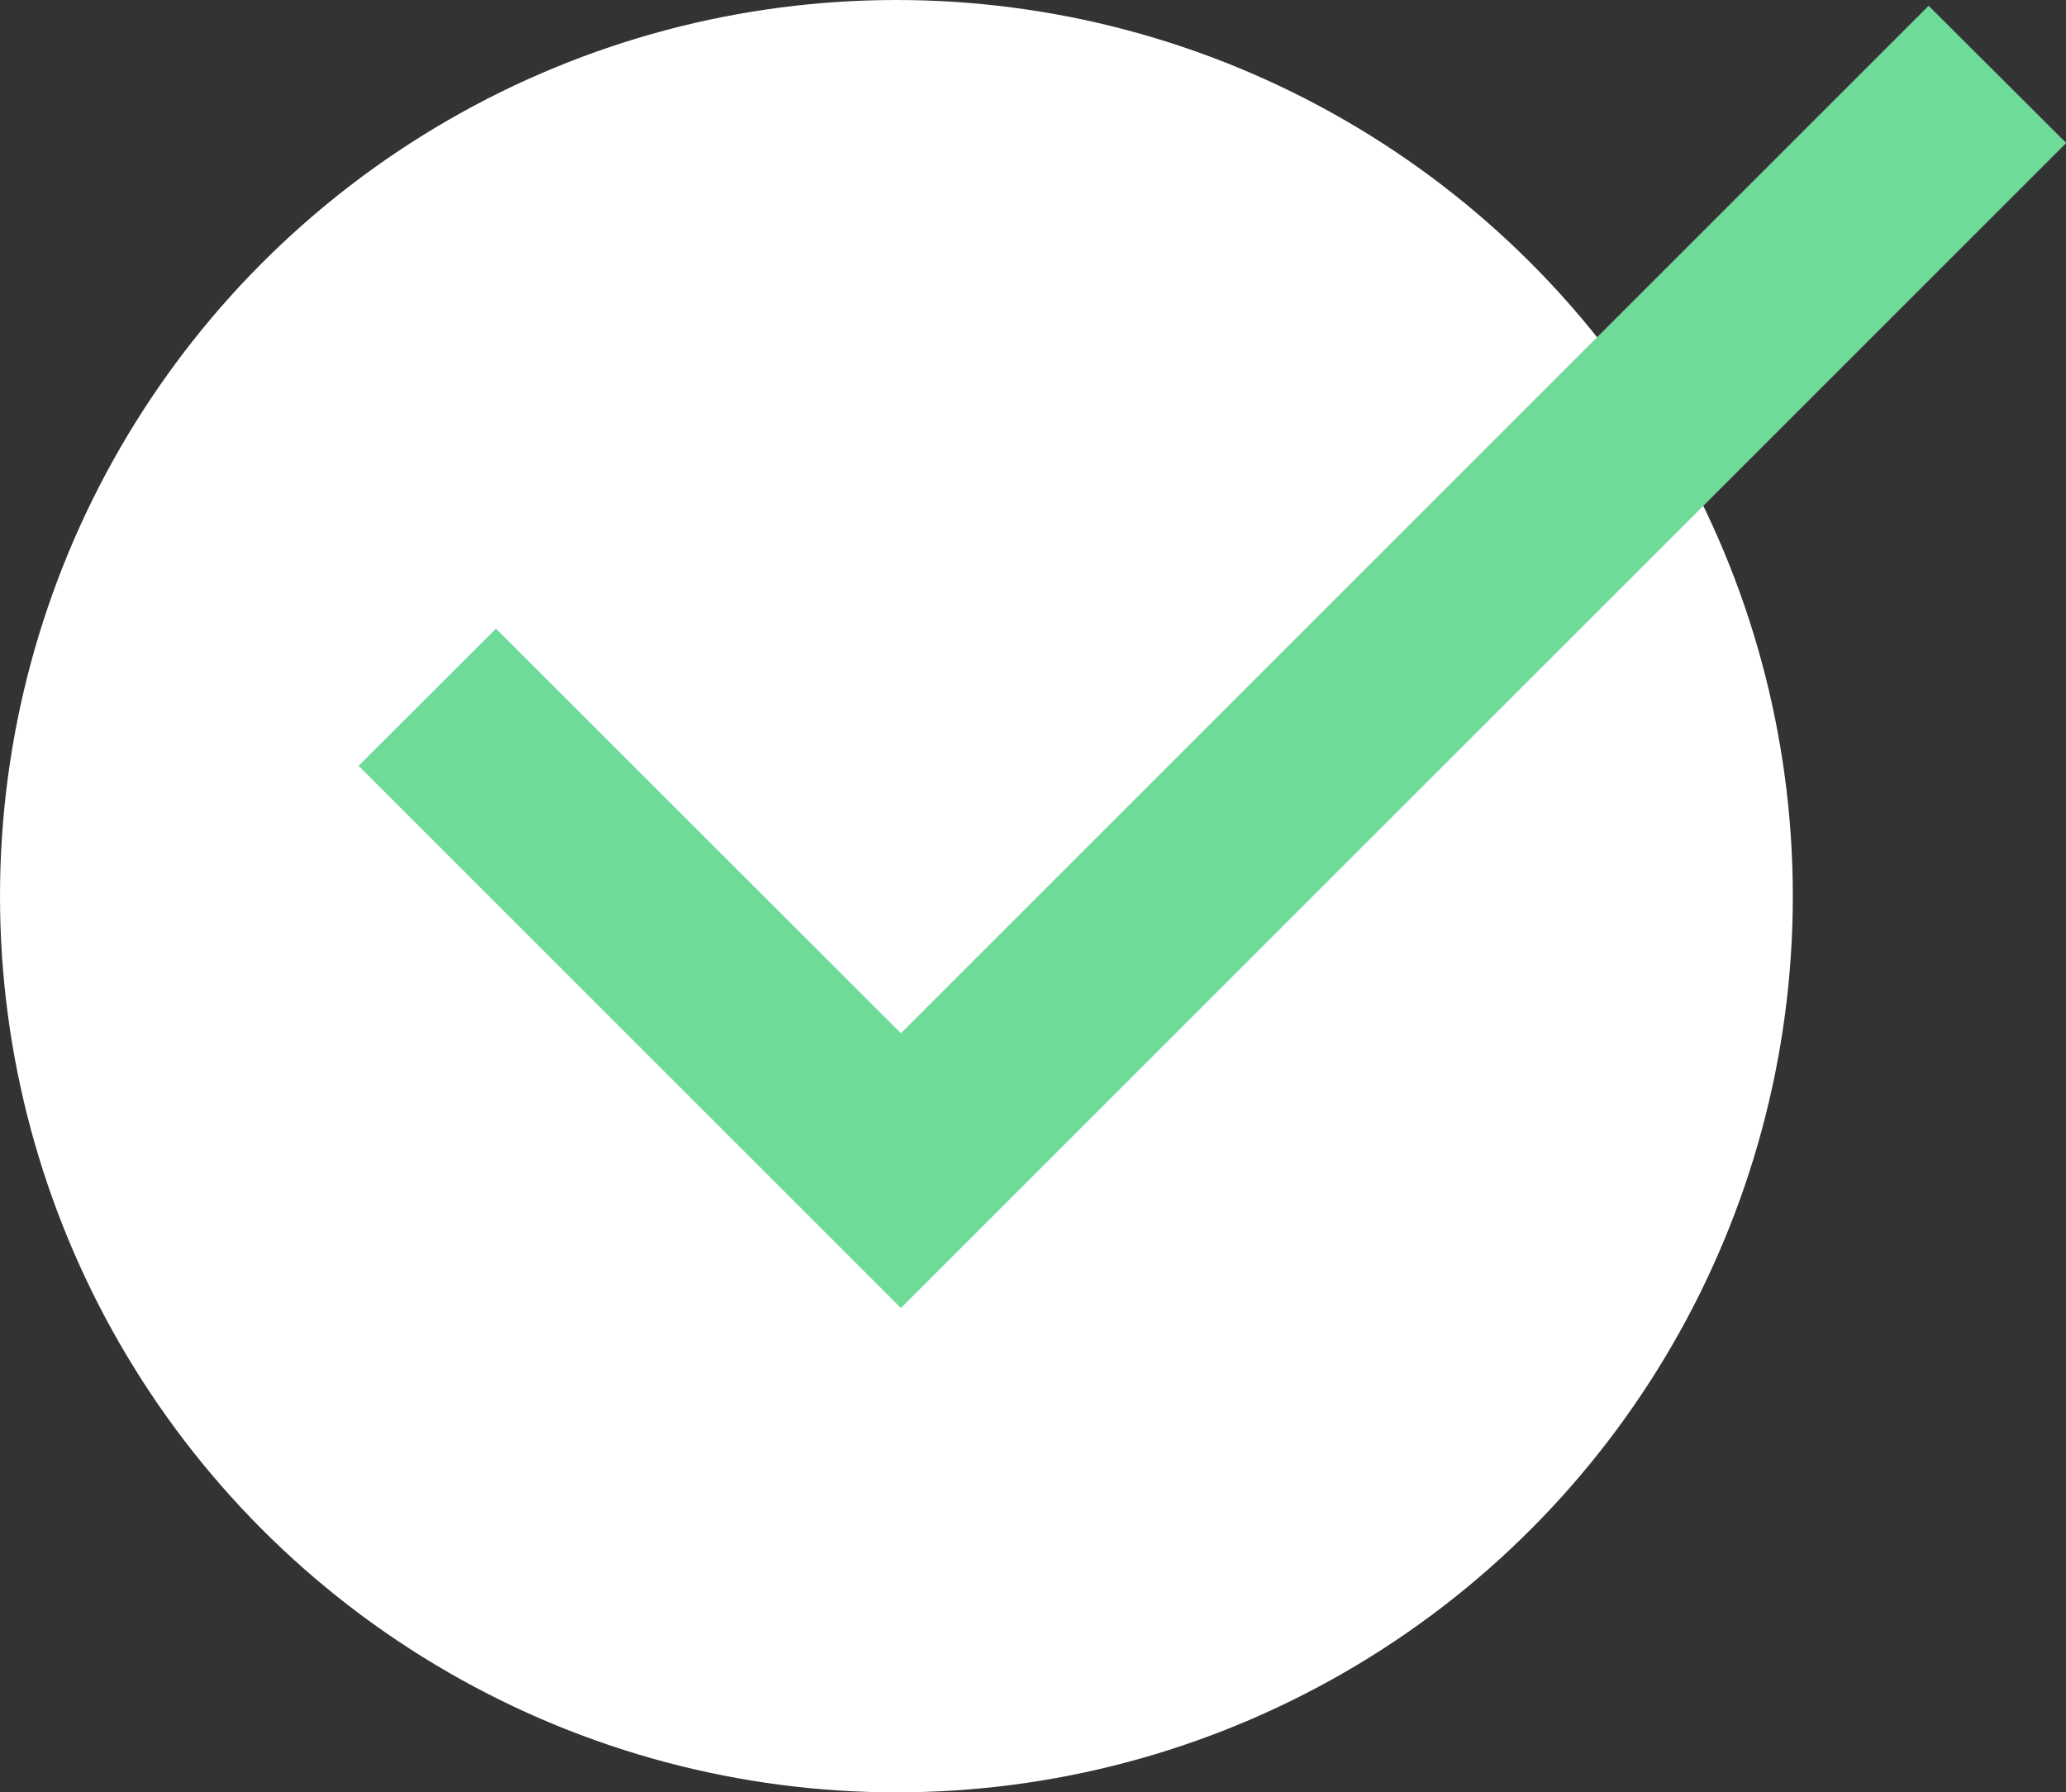
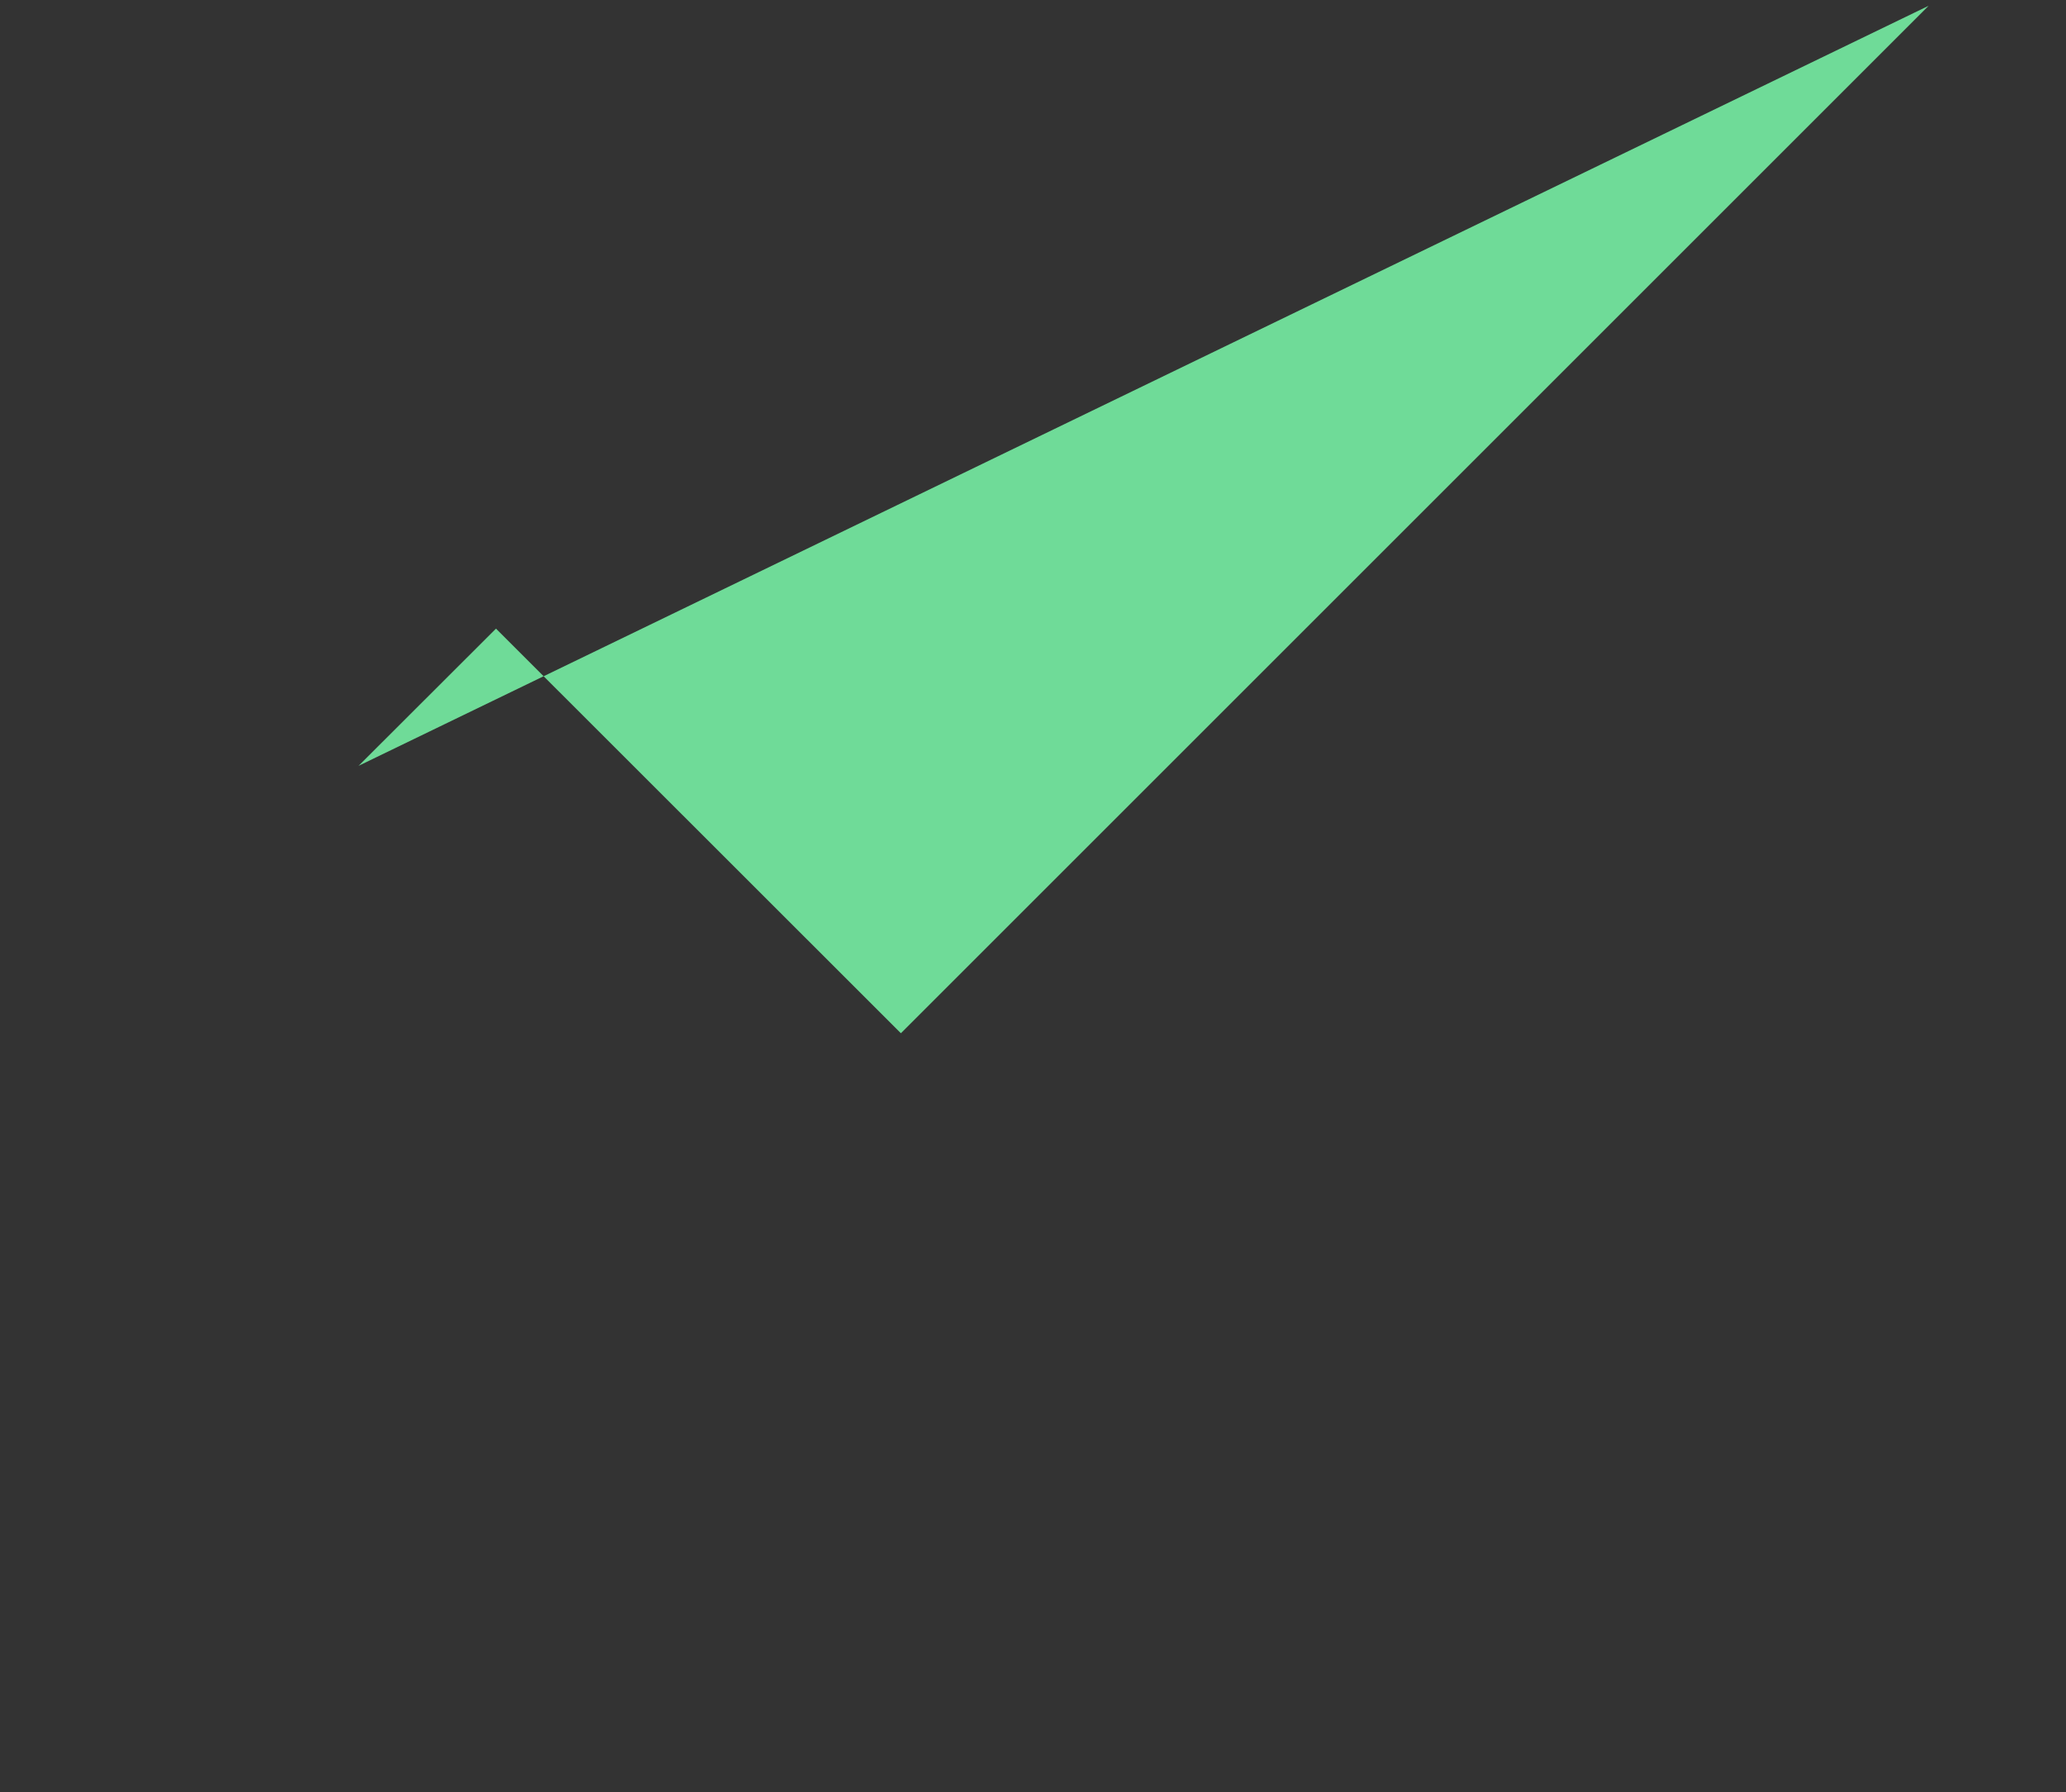
<svg xmlns="http://www.w3.org/2000/svg" width="46.095" height="40" viewBox="0 0 46.095 40">
  <rect x="0" y="0" width="46.095" height="40" fill="#333333" stroke="none" />
  <g id="icon-greencheck" transform="translate(-1129 -7743)">
-     <circle id="Ellipse_1" data-name="Ellipse 1" cx="20" cy="20" r="20" transform="translate(1129 7743)" fill="#fff" />
-     <path id="tick-green" d="M35.03,0,12.1,22.93,3.066,13.9,0,16.962l12.1,12.1,26-26Z" transform="translate(1137 7743.129)" fill="#6fdb98" />
+     <path id="tick-green" d="M35.03,0,12.1,22.93,3.066,13.9,0,16.962Z" transform="translate(1137 7743.129)" fill="#6fdb98" />
  </g>
</svg>